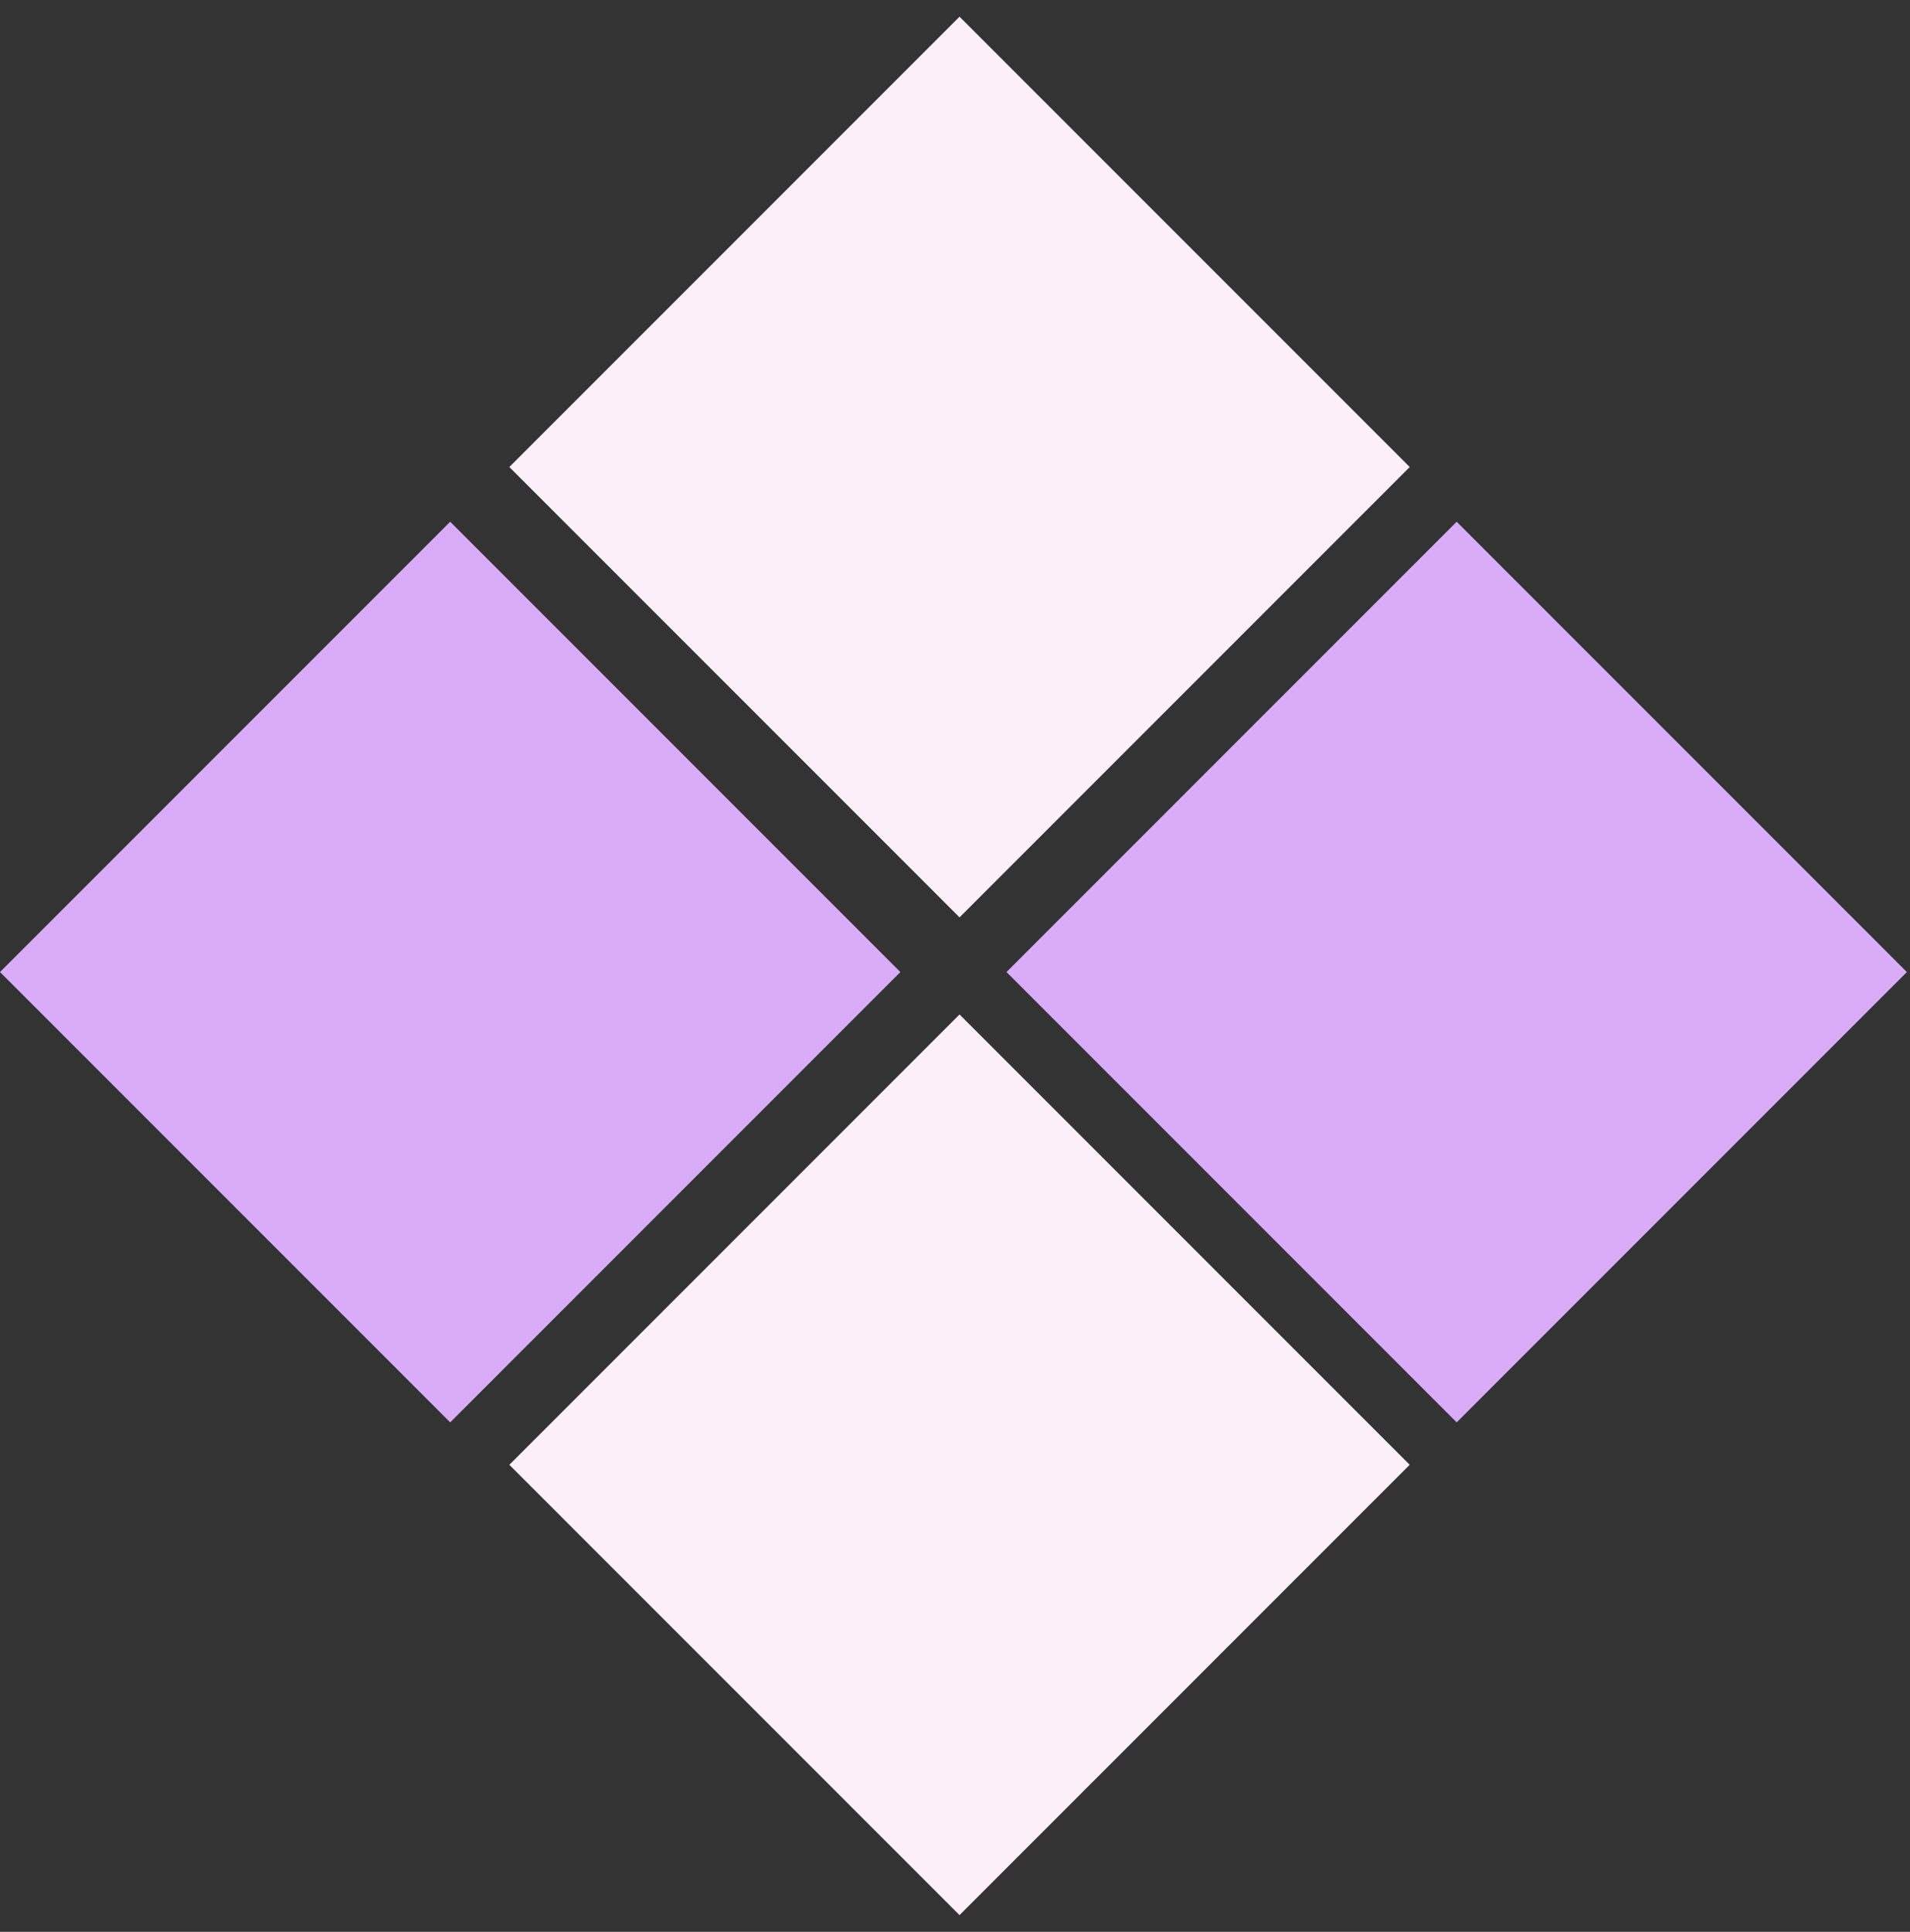
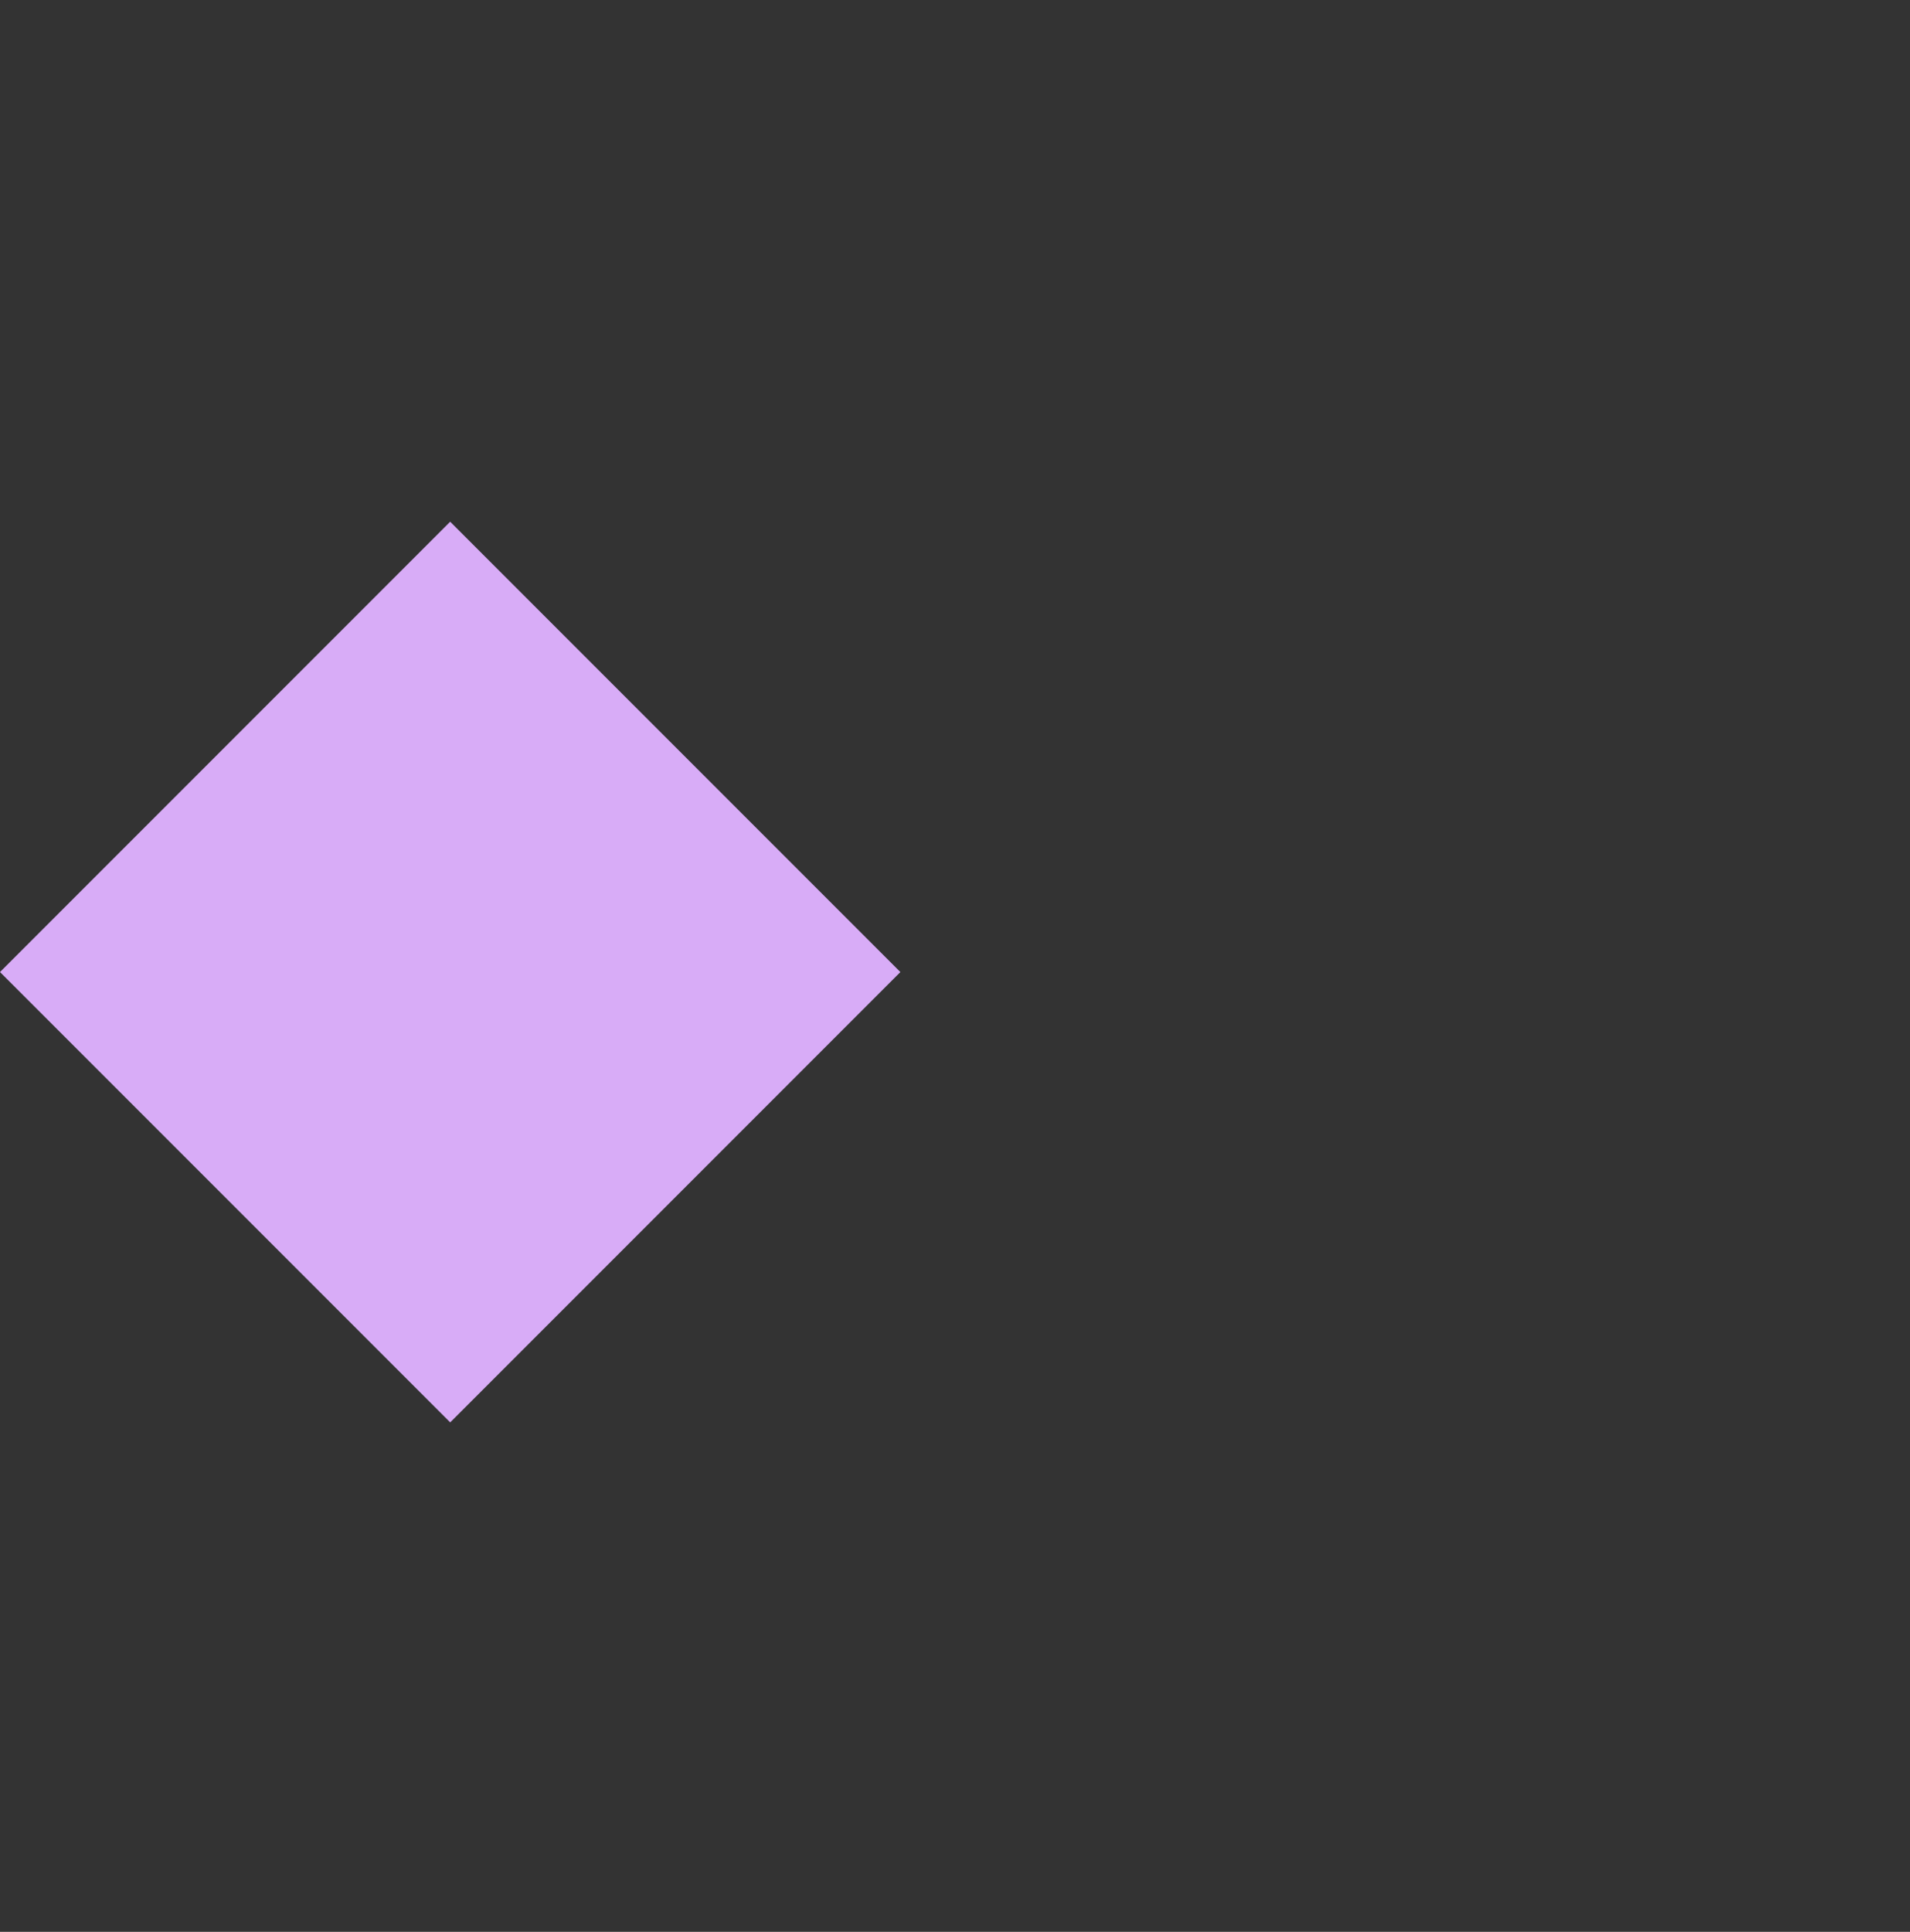
<svg xmlns="http://www.w3.org/2000/svg" width="90" height="91" viewBox="0 0 90 91" fill="none">
  <rect x="0" y="0" width="90" height="91" fill="#333333" stroke="none" />
-   <rect x="24" y="22" width="30" height="30" transform="rotate(-45 24 22)" fill="#FDEFF9" />
  <rect y="45.789" width="30" height="30" transform="rotate(-45 0 45.789)" fill="#D8ACF7" />
-   <rect x="47.426" y="45.789" width="30" height="30" transform="rotate(-45 47.426 45.789)" fill="#D8ACF7" />
-   <rect x="24" y="69" width="30" height="30" transform="rotate(-45 24 69)" fill="#FDEFF9" />
</svg>